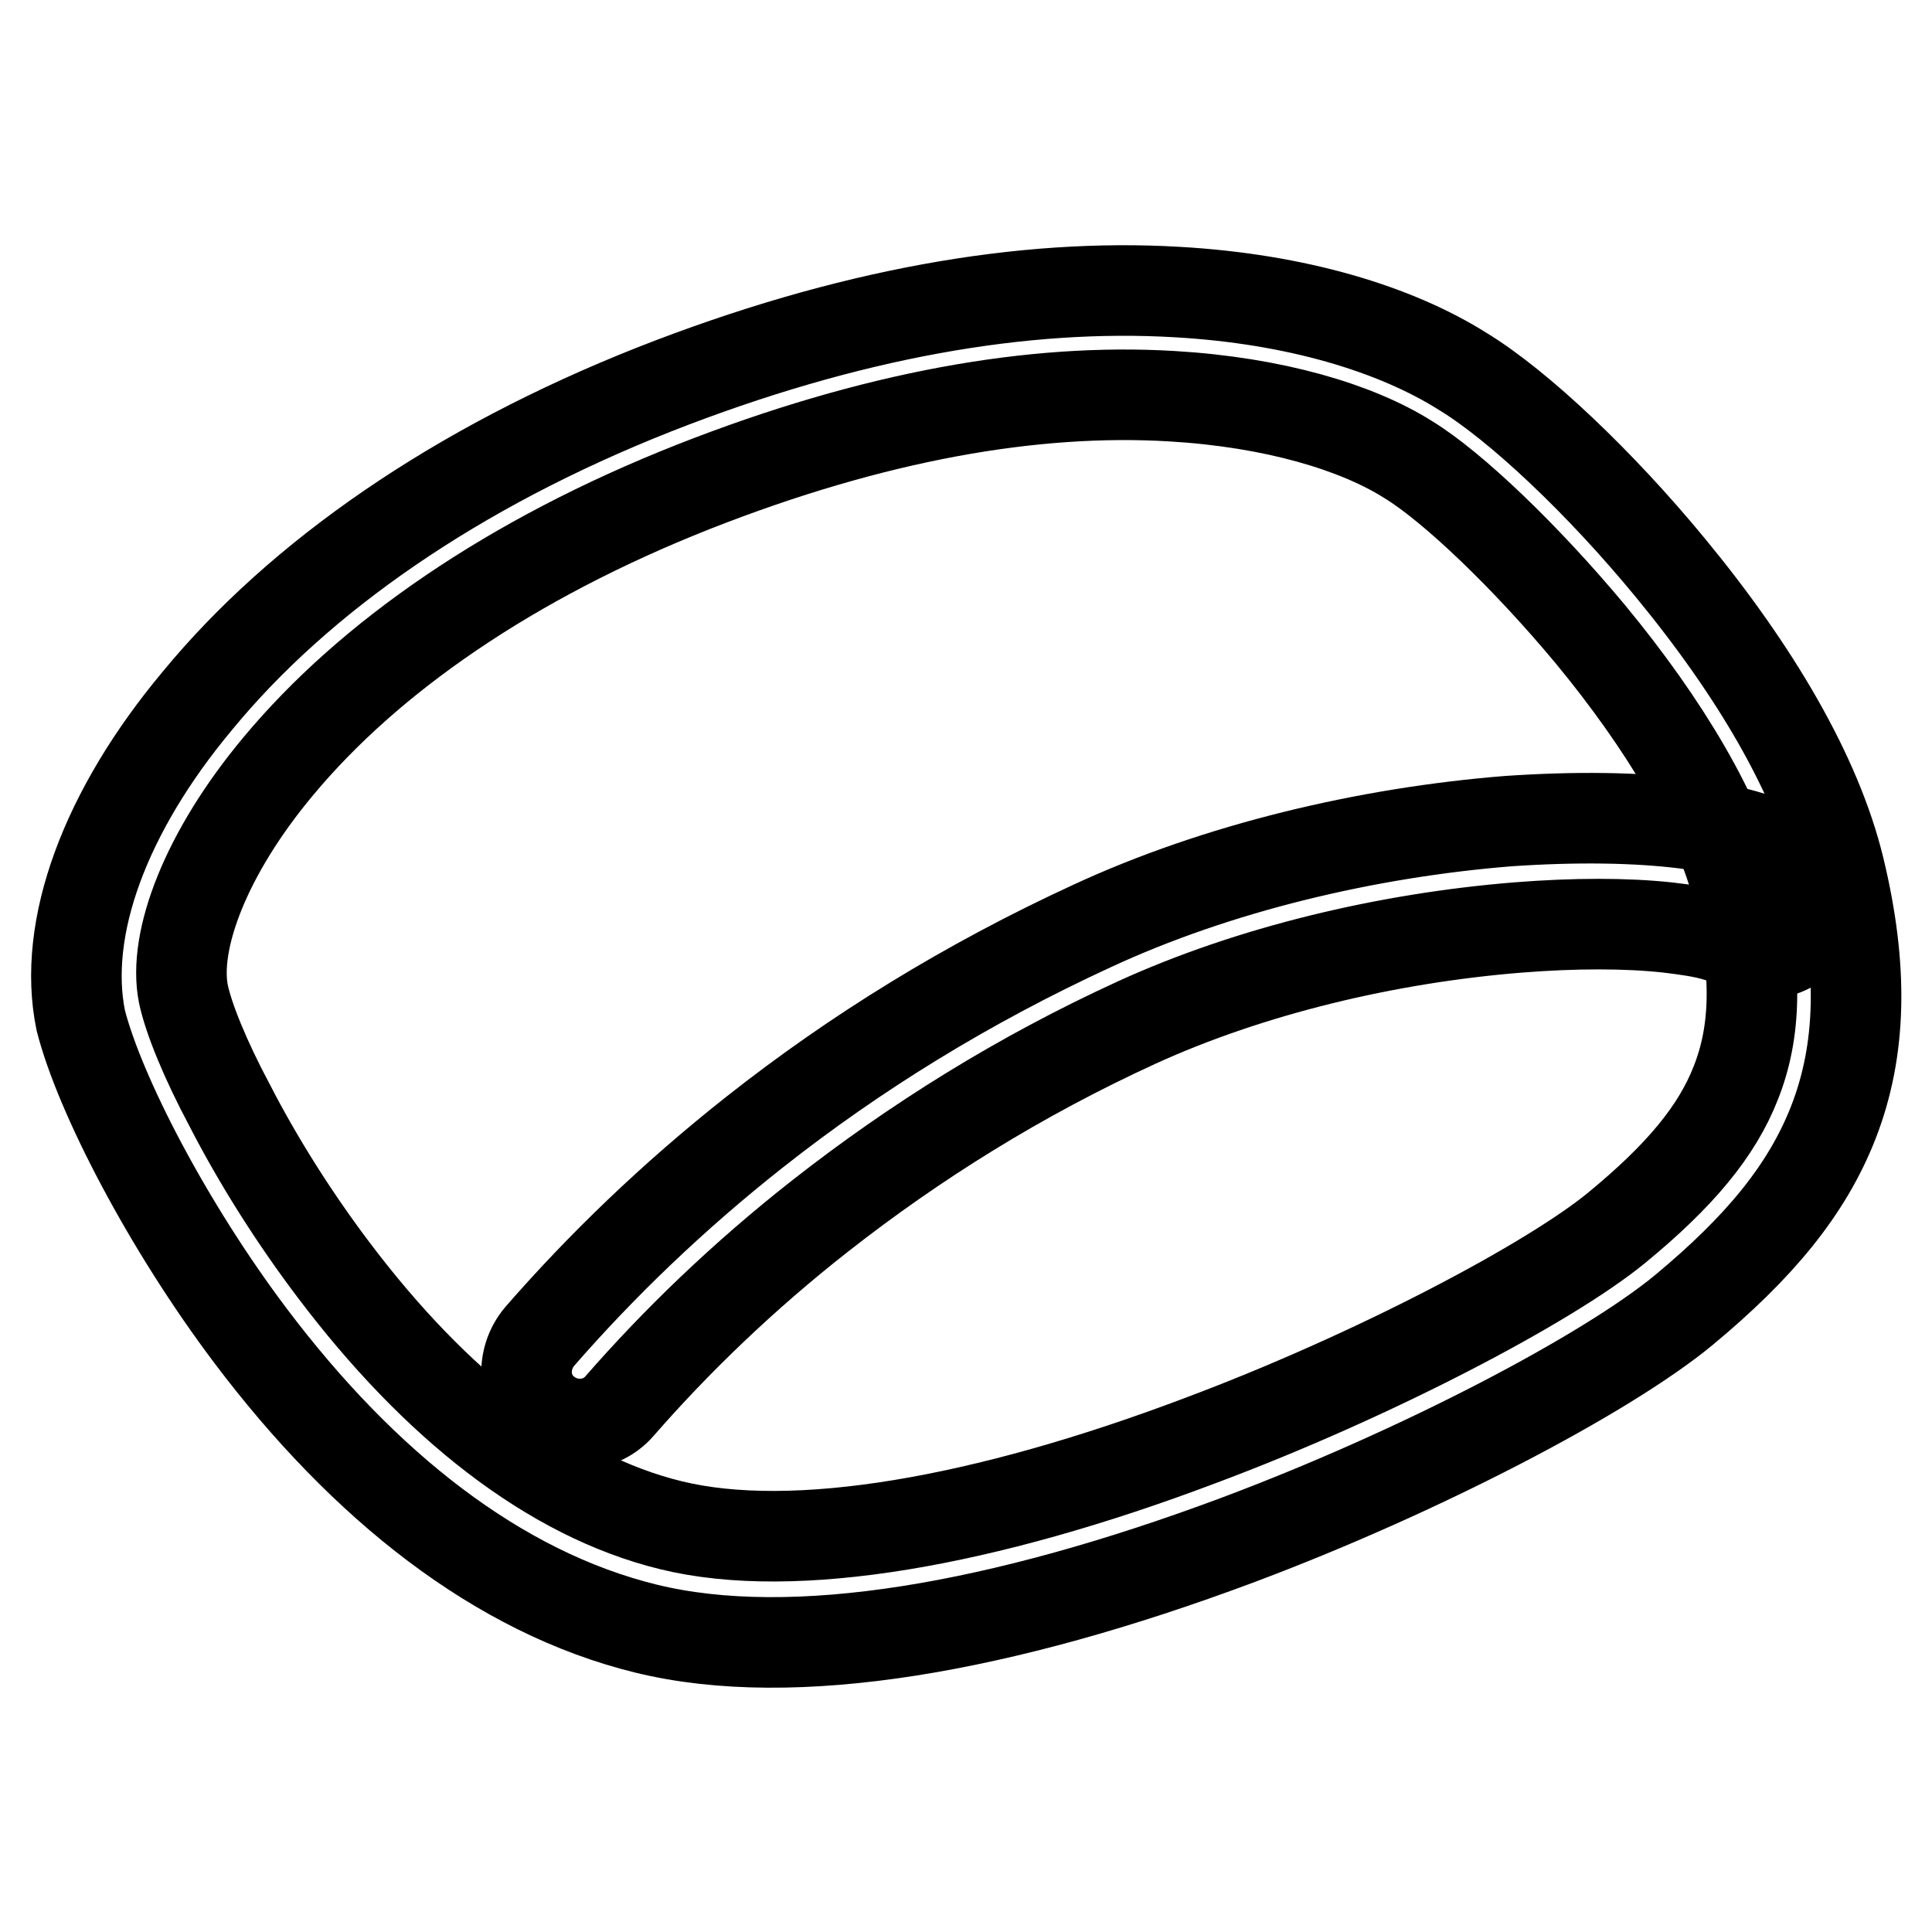
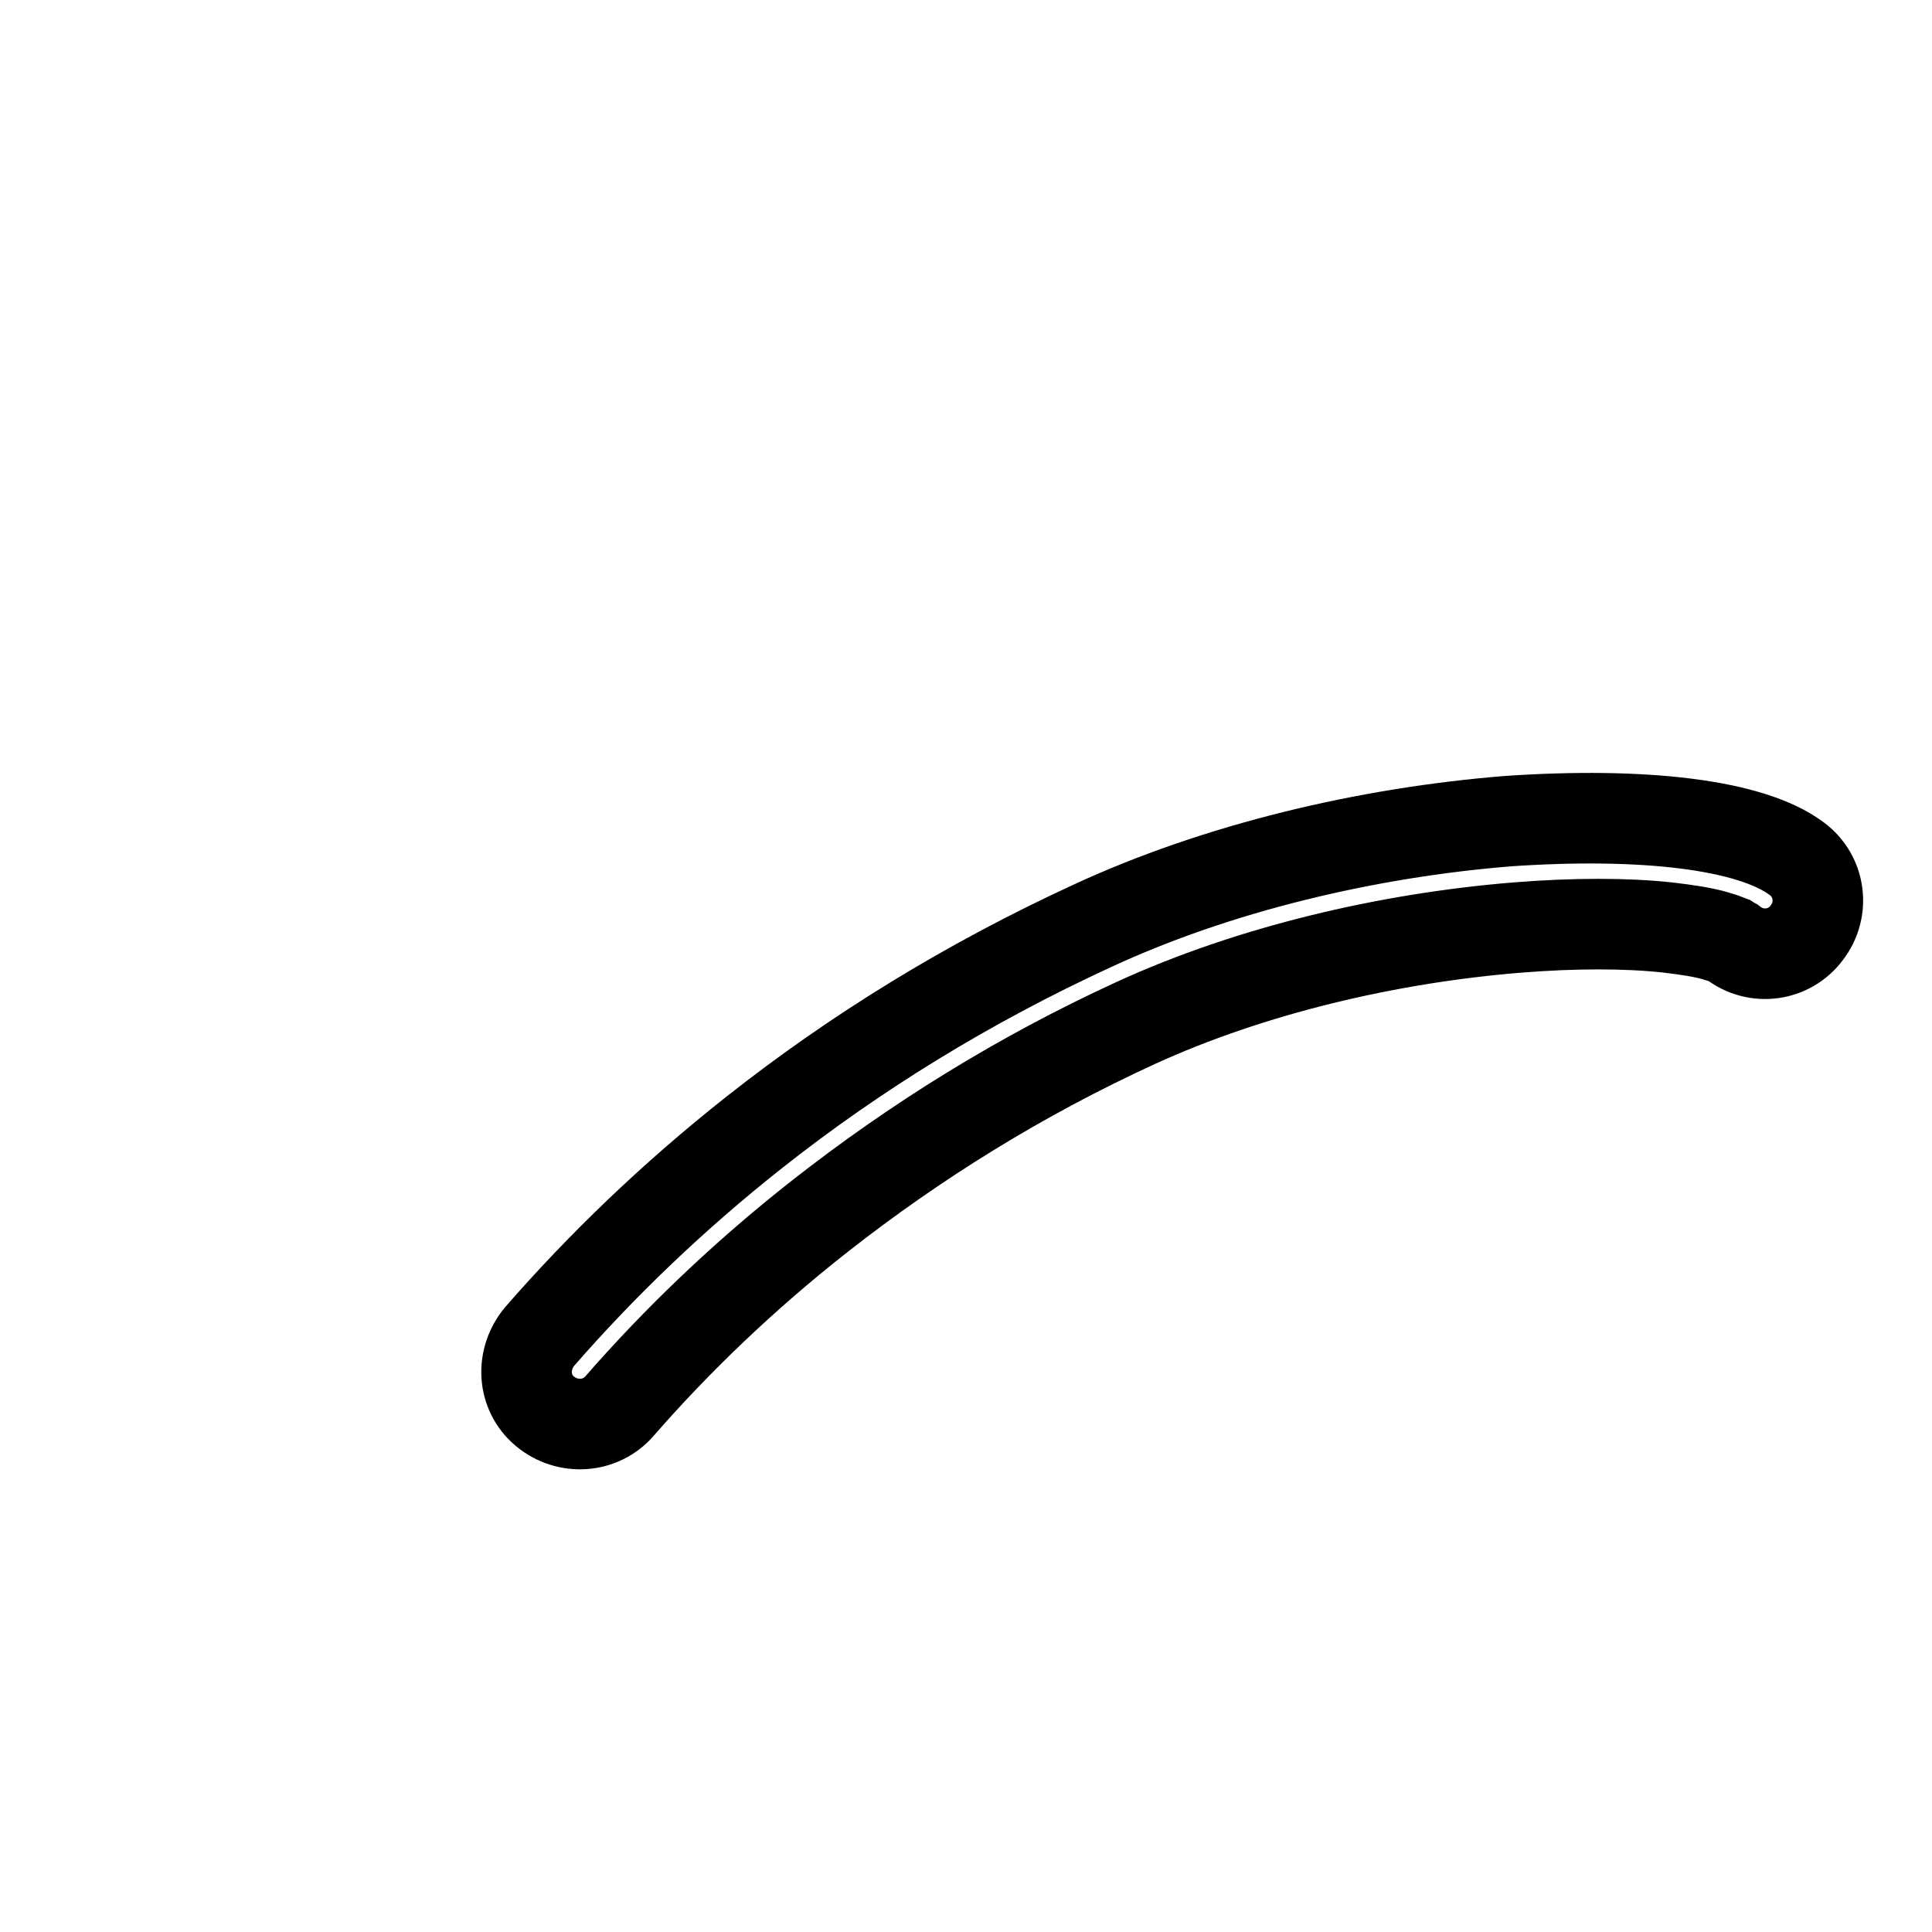
<svg xmlns="http://www.w3.org/2000/svg" version="1.1" x="0px" y="0px" viewBox="0 0 256 256" enable-background="new 0 0 256 256" xml:space="preserve">
  <g>
    <path stroke-width="12" fill-opacity="0" stroke="#000000" d="M238.1,113.8c3.1,2.3,3.7,6.7,1.3,9.8c-2.3,3.1-6.7,3.7-9.8,1.3c0,0-0.2-0.1-0.5-0.3 c-0.5-0.2-1.1-0.4-1.8-0.6c-1.7-0.5-3.8-0.8-6.3-1.1c-5.5-0.6-12.4-0.6-19.9,0c-17.3,1.4-35.4,5.7-50.5,12.6 c-15.5,7.1-29.4,15.8-41.9,25.6c-10.2,8-19.1,16.6-26.6,25.2c-2.5,2.9-6.9,3.2-9.9,0.7s-3.2-6.9-0.7-9.9 c8.1-9.3,17.6-18.5,28.5-27.1c13.3-10.5,28.2-19.7,44.7-27.3c16.6-7.7,36.4-12.4,55.2-13.9C217.6,107.6,232,109.2,238.1,113.8 L238.1,113.8z" />
-     <path stroke-width="12" fill-opacity="0" stroke="#000000" d="M221.3,75.2c11.3,13.7,19.4,27.5,22.4,39.8c3.2,13.2,3,24.1-0.8,33.8c-3.5,8.9-9.8,16.5-19.8,24.8 c-10.3,8.5-34.9,21.4-59.2,30.5c-31.1,11.6-58.7,16.5-78.3,11.7c-19.6-4.8-37.4-18.9-52.4-38.8c-11-14.6-20-32-22.5-41.8 c-2.5-12.2,3.2-27.7,15.5-42.4C39.7,76.4,60.4,62,86.7,51.6c25.7-10.1,49-14.1,69.3-12.9c15.8,0.9,28.9,4.9,37.8,10.5 C201.2,53.7,212,63.9,221.3,75.2L221.3,75.2z M30.4,146.4c3.8,7.4,8.6,15,13.9,22c13.3,17.6,28.6,29.8,44.6,33.7 c16.3,4,41.5-0.4,70.1-11.2c23-8.6,46.3-20.9,55.2-28.2c8.4-6.9,13.3-12.8,15.8-19.2c2.7-6.8,2.9-14.7,0.3-25.3 c-2.4-9.9-9.6-22.1-19.6-34.2c-8.5-10.2-18.2-19.5-24.1-23.1c-6.8-4.3-17.8-7.6-31.3-8.4c-18.3-1.1-39.5,2.6-63.4,12 c-24.3,9.6-43,22.6-55,37c-9.7,11.6-14,23.2-12.6,30.2C25,135,27.2,140.4,30.4,146.4z" />
  </g>
</svg>